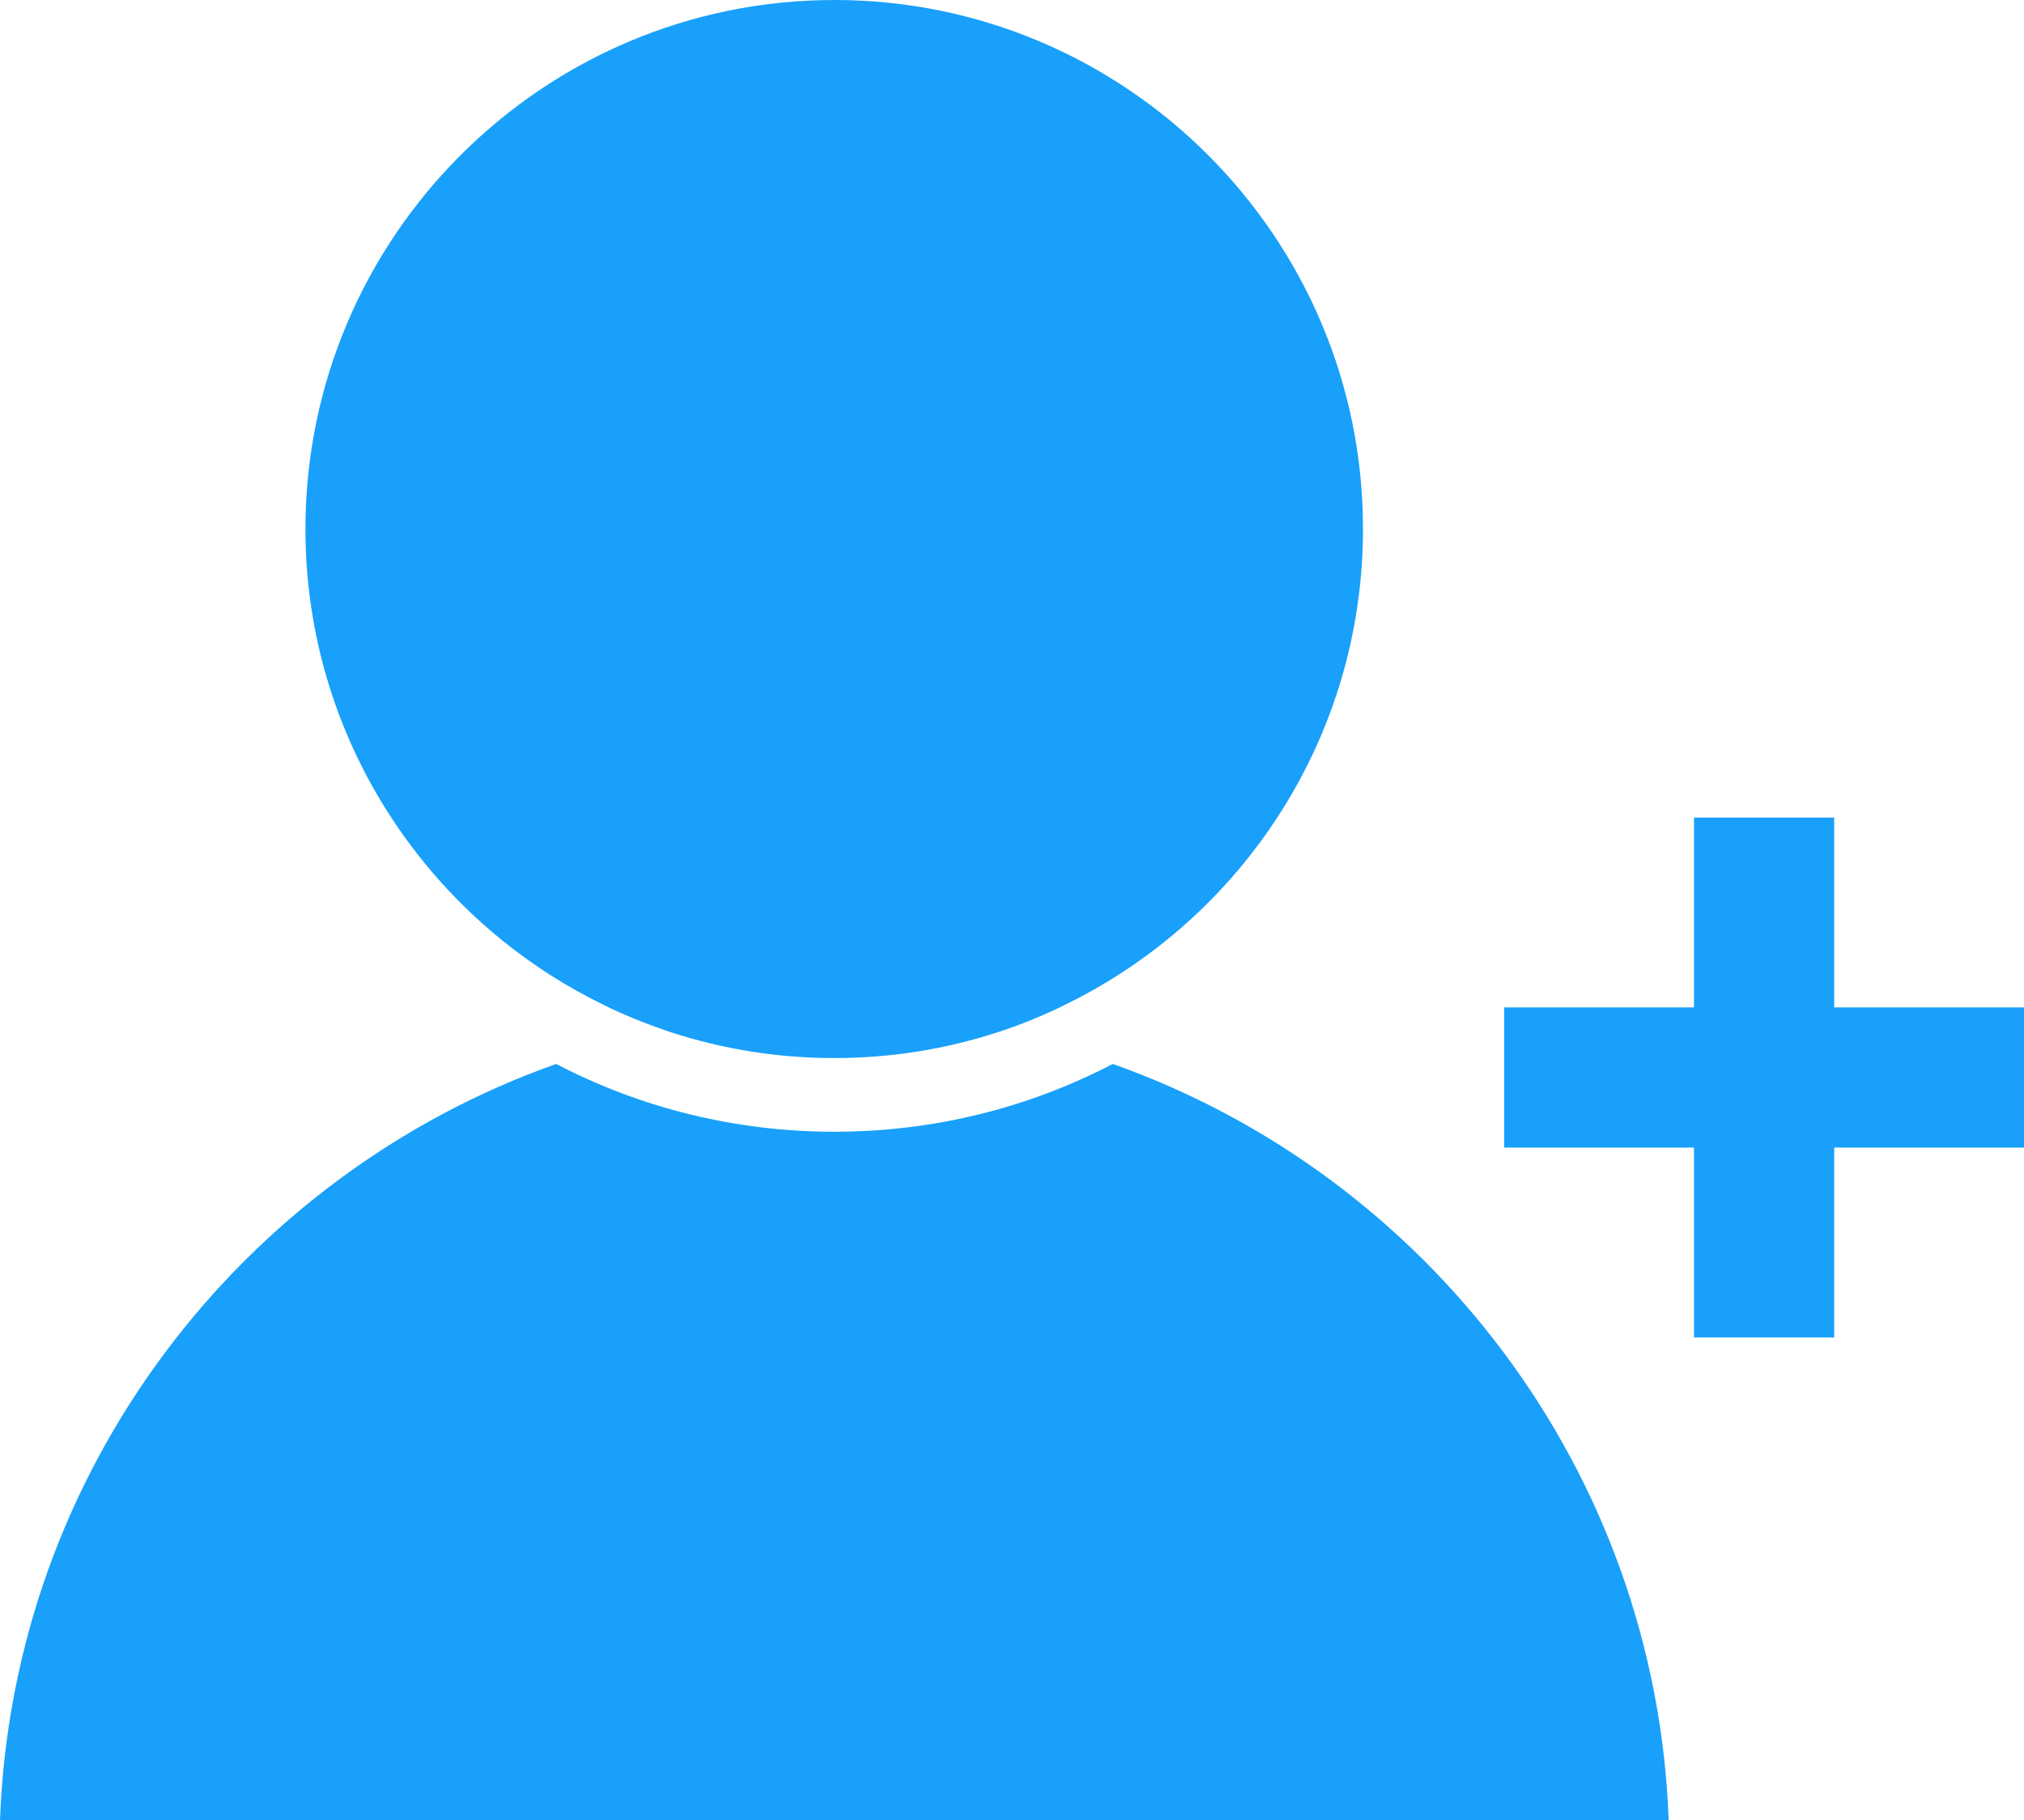
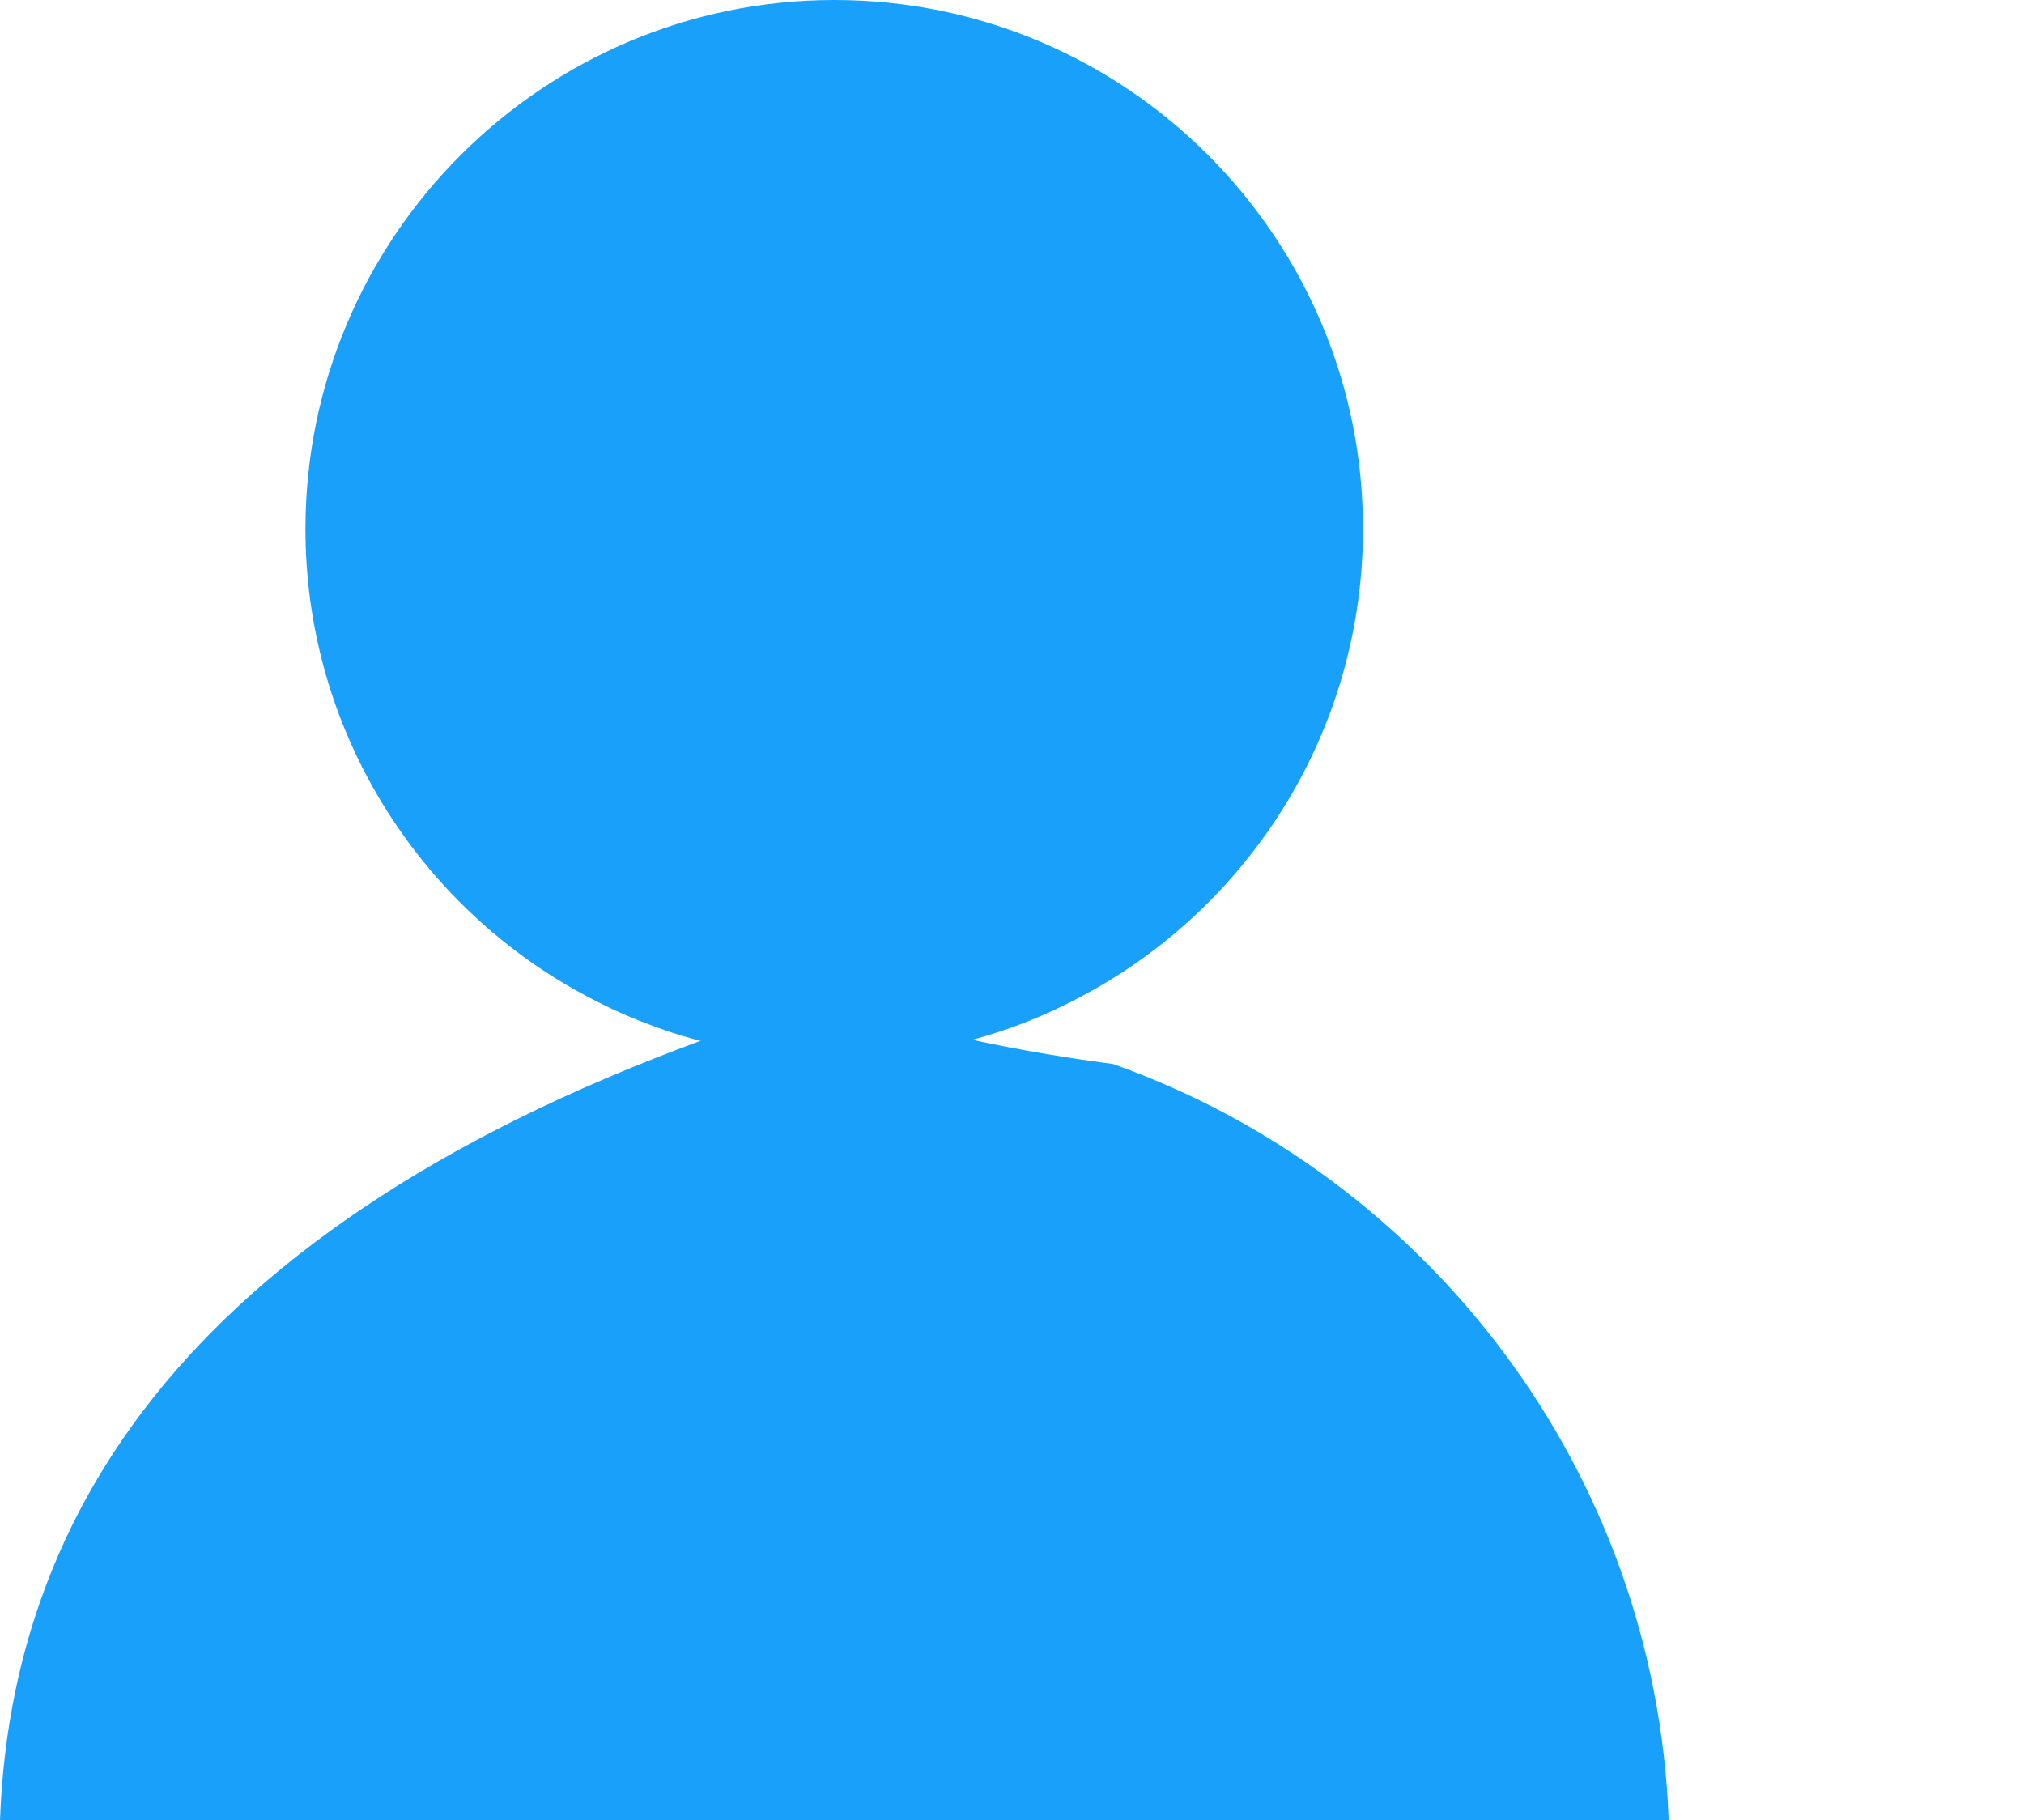
<svg xmlns="http://www.w3.org/2000/svg" fill="#18a0fb" height="711.5" preserveAspectRatio="xMidYMid meet" version="1" viewBox="0.0 0.0 791.2 711.5" width="791.2" zoomAndPan="magnify">
  <g id="change1_1">
-     <path d="M435,415.9c-33.2,17.3-70.3,26.5-108.8,26.5s-75.6-9.2-108.8-26.5C94.4,459.5,5,574.9,0,711.5h652.3 C647.3,574.9,558,459.5,435,415.9z" />
+     <path d="M435,415.9s-75.6-9.2-108.8-26.5C94.4,459.5,5,574.9,0,711.5h652.3 C647.3,574.9,558,459.5,435,415.9z" />
    <path d="M220.4,384.4c5.9,3.5,12.1,6.8,18.4,9.8c7.7,3.6,15.6,6.7,23.7,9.4c20.1,6.5,41.4,10,63.6,10s43.6-3.5,63.6-10 c8.1-2.6,16.1-5.8,23.7-9.4c6.3-3,12.4-6.2,18.4-9.8c60.5-36.1,101-102.2,101-177.6C532.9,92.8,440.2,0,326.2,0 S119.4,92.8,119.4,206.8C119.4,282.2,160,348.3,220.4,384.4z" />
-     <path d="M717 393.8L717 319.6 662.2 319.6 662.2 393.8 588 393.8 588 448.6 662.2 448.6 662.2 522.8 717 522.8 717 448.6 791.2 448.6 791.2 393.8z" />
  </g>
</svg>